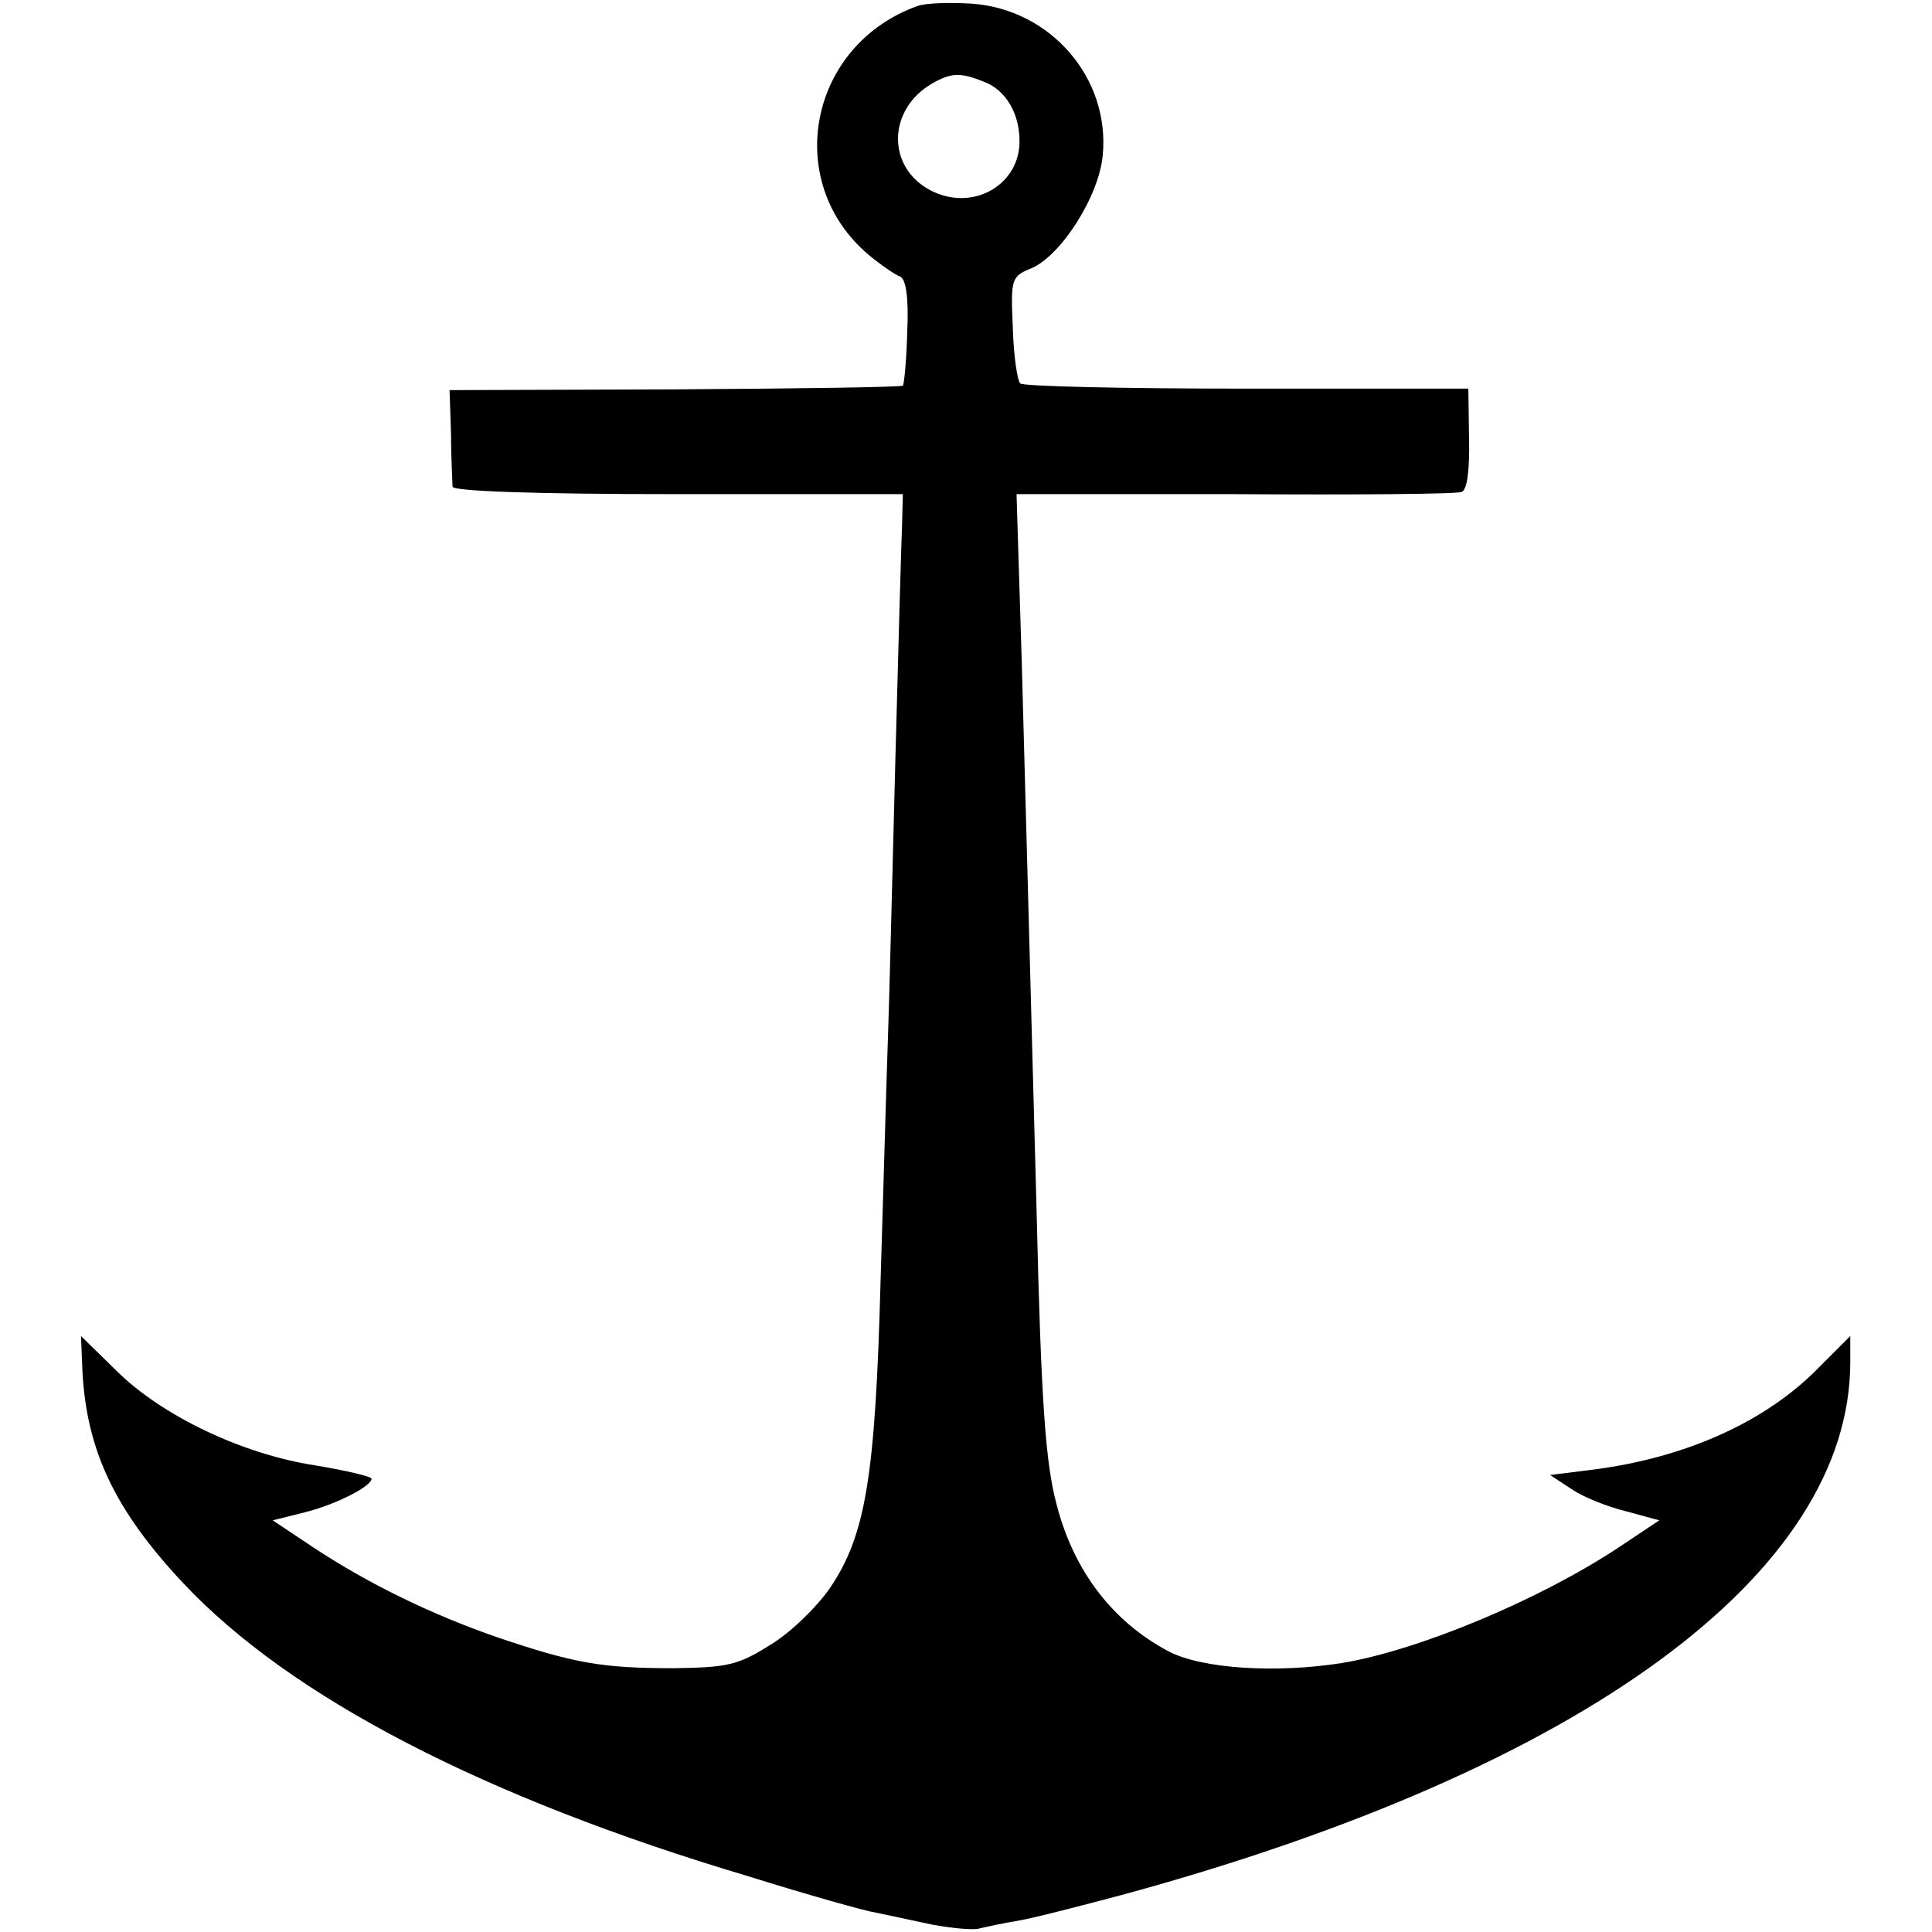
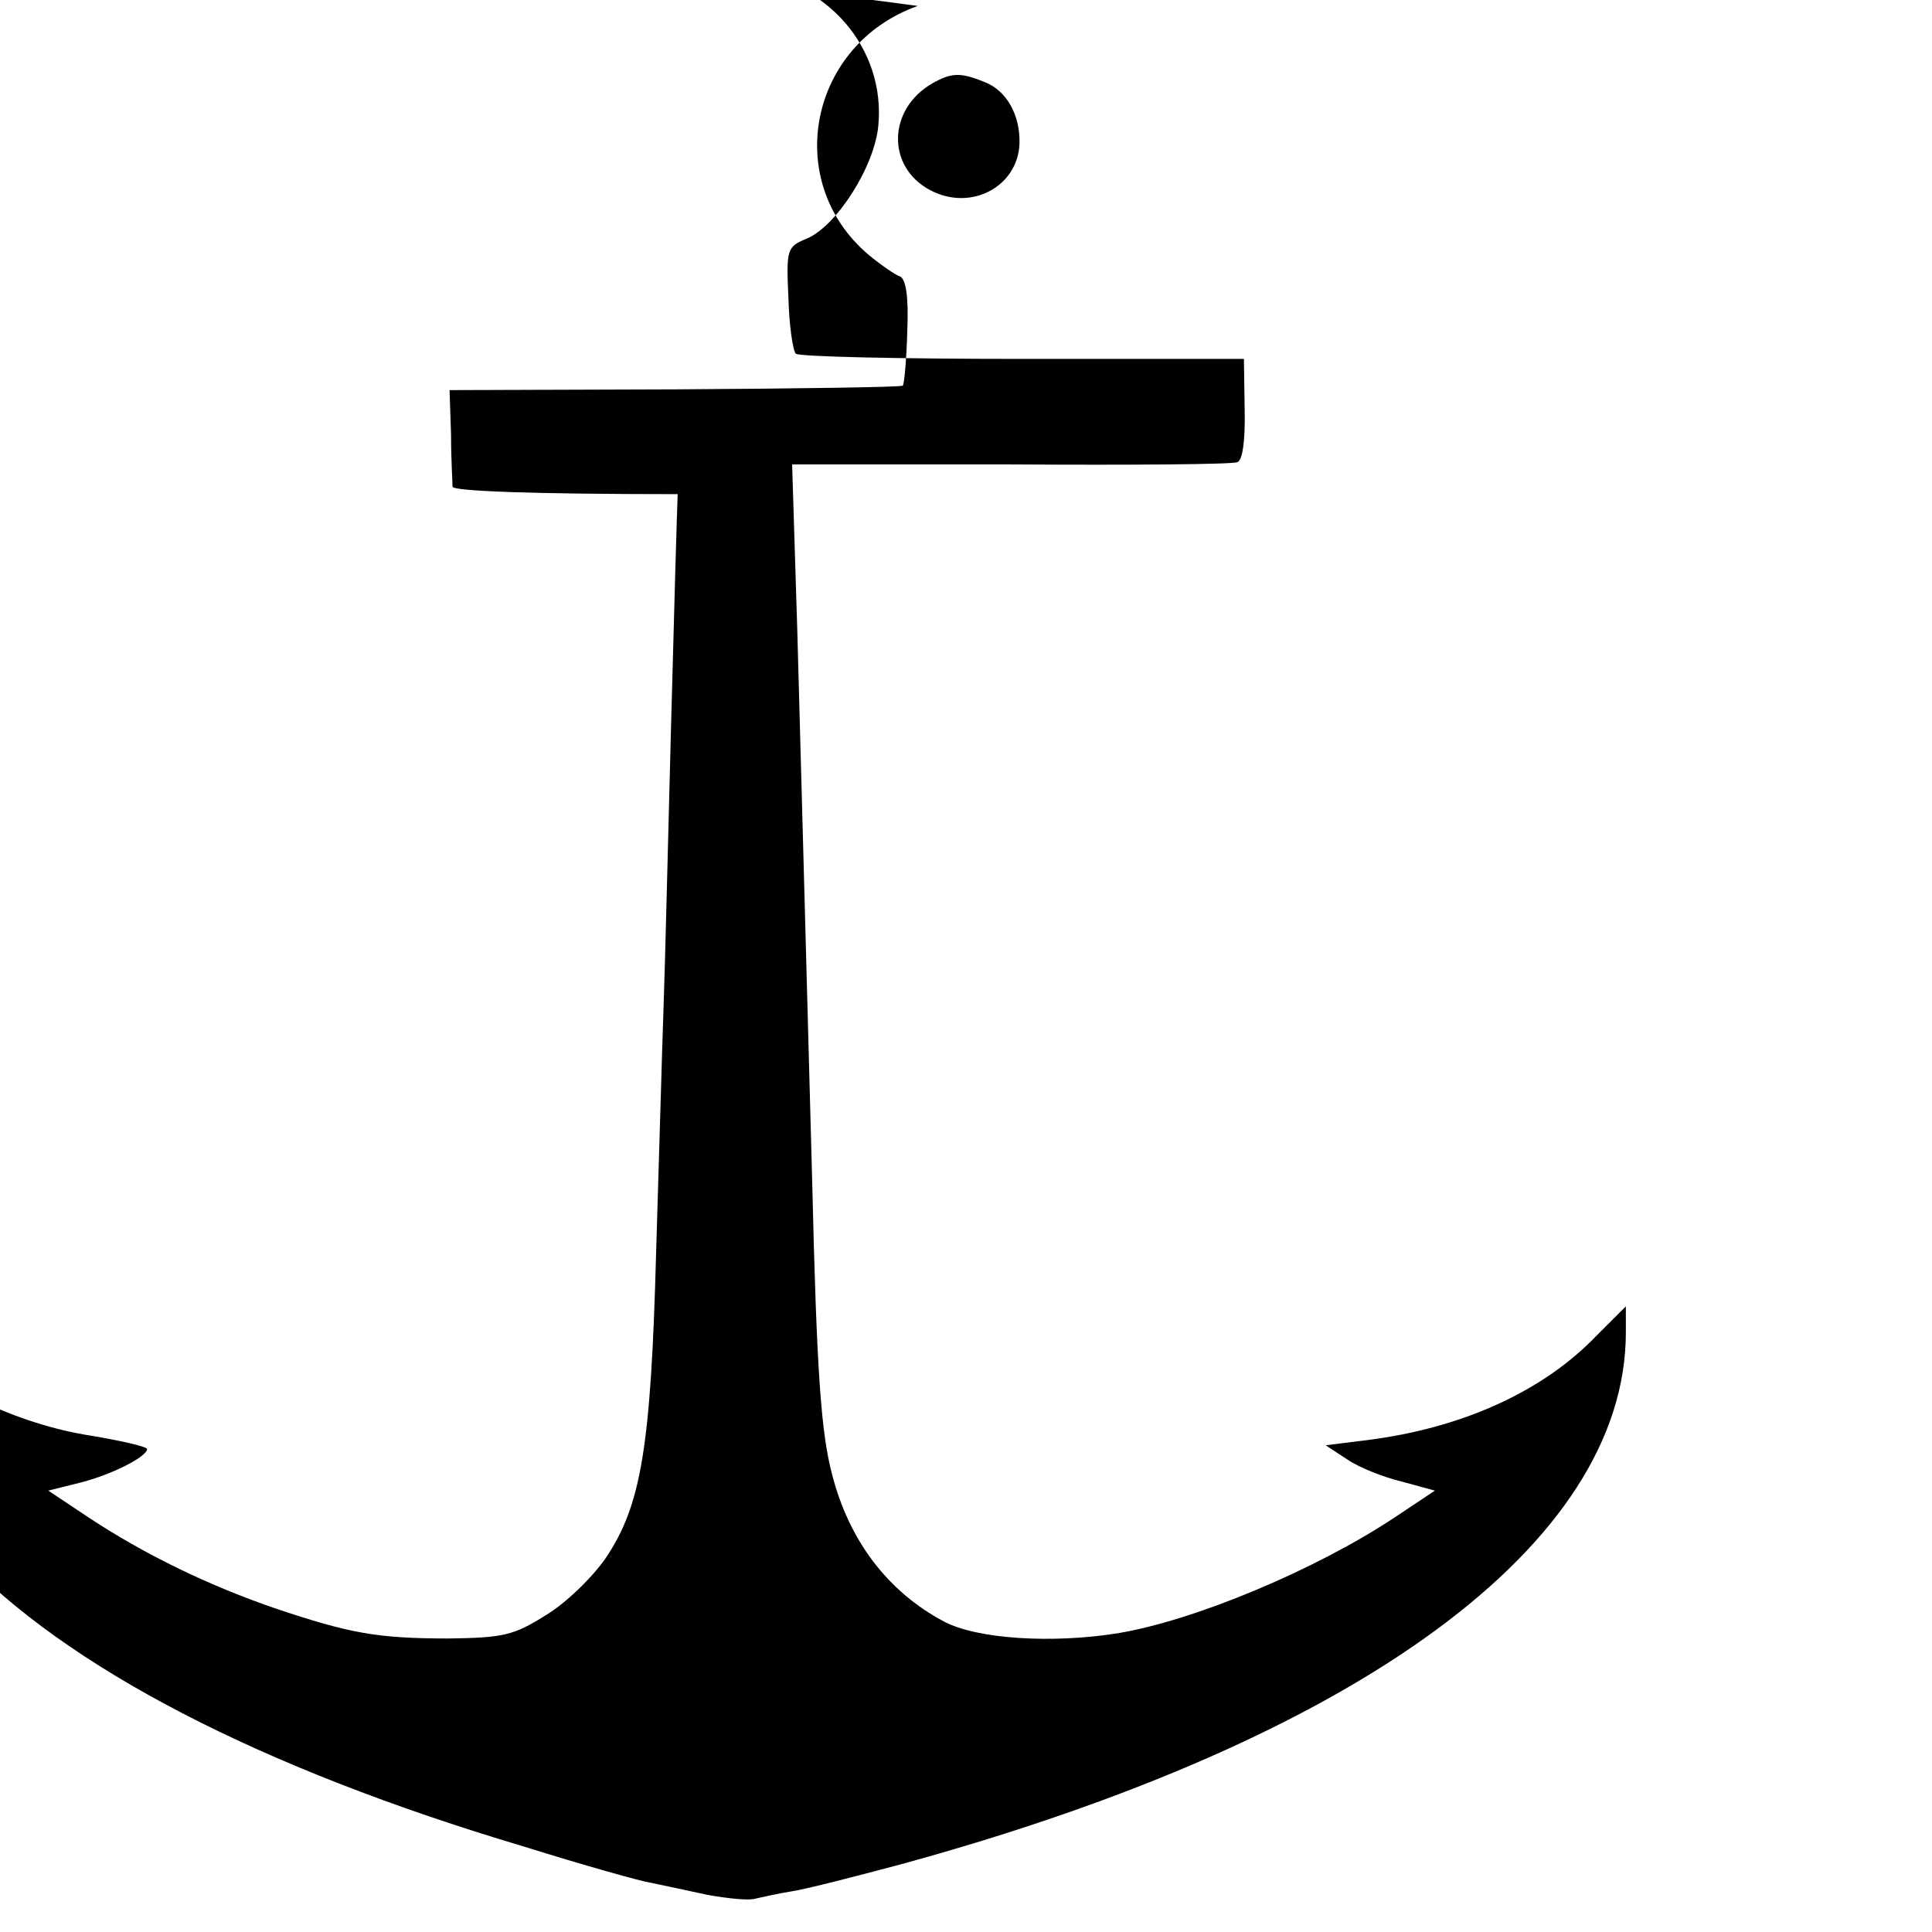
<svg xmlns="http://www.w3.org/2000/svg" version="1.0" width="260pt" height="260pt" viewBox="0 0 260 260" preserveAspectRatio="xMidYMid meet">
  <g transform="translate(0,260) scale(0.1,-0.1)" fill="#000000" stroke="none">
-     <path d="M1235 2592 c-146 -52 -183 -236 -66 -335 17 -14 36 -27 42 -29 8 -3 12 -27 10 -73 -1 -38 -4 -71 -6 -74 -2 -2 -141 -4 -307 -5 l-303 -1 2 -60 c0 -33 2 -64 2 -70 1 -6 109 -10 303 -10 l303 0 -1 -40 c-1 -22 -5 -164 -9 -315 -4 -151 -8 -320 -10 -375 -2 -55 -6 -203 -10 -330 -7 -262 -20 -341 -68 -412 -18 -26 -54 -61 -81 -77 -43 -27 -57 -30 -130 -31 -97 0 -134 7 -235 41 -90 31 -176 73 -250 122 l-54 36 44 11 c43 11 89 35 89 45 0 3 -34 11 -76 18 -98 15 -207 67 -268 128 l-47 46 2 -49 c6 -106 44 -186 136 -284 144 -153 404 -288 760 -394 80 -25 158 -47 172 -49 14 -3 48 -10 75 -16 28 -5 57 -8 65 -5 9 2 31 7 50 10 19 3 85 20 145 36 618 169 976 432 976 716 l0 35 -40 -40 c-72 -75 -181 -124 -308 -140 l-56 -7 29 -19 c16 -11 49 -24 74 -30 l44 -12 -54 -36 c-107 -71 -270 -139 -373 -156 -88 -14 -189 -8 -234 16 -75 40 -127 108 -150 197 -15 56 -21 138 -27 395 -11 415 -14 514 -20 740 l-7 225 294 0 c161 -1 298 0 305 3 7 2 11 28 10 71 l-1 68 -298 0 c-164 0 -301 3 -305 7 -4 4 -9 38 -10 75 -3 66 -2 69 25 80 40 17 91 97 96 152 10 104 -70 196 -175 204 -30 2 -63 1 -74 -3z m89 -102 c30 -11 49 -44 48 -83 -2 -58 -65 -92 -120 -63 -59 31 -58 109 3 144 25 14 37 15 69 2z" />
+     <path d="M1235 2592 c-146 -52 -183 -236 -66 -335 17 -14 36 -27 42 -29 8 -3 12 -27 10 -73 -1 -38 -4 -71 -6 -74 -2 -2 -141 -4 -307 -5 l-303 -1 2 -60 c0 -33 2 -64 2 -70 1 -6 109 -10 303 -10 c-1 -22 -5 -164 -9 -315 -4 -151 -8 -320 -10 -375 -2 -55 -6 -203 -10 -330 -7 -262 -20 -341 -68 -412 -18 -26 -54 -61 -81 -77 -43 -27 -57 -30 -130 -31 -97 0 -134 7 -235 41 -90 31 -176 73 -250 122 l-54 36 44 11 c43 11 89 35 89 45 0 3 -34 11 -76 18 -98 15 -207 67 -268 128 l-47 46 2 -49 c6 -106 44 -186 136 -284 144 -153 404 -288 760 -394 80 -25 158 -47 172 -49 14 -3 48 -10 75 -16 28 -5 57 -8 65 -5 9 2 31 7 50 10 19 3 85 20 145 36 618 169 976 432 976 716 l0 35 -40 -40 c-72 -75 -181 -124 -308 -140 l-56 -7 29 -19 c16 -11 49 -24 74 -30 l44 -12 -54 -36 c-107 -71 -270 -139 -373 -156 -88 -14 -189 -8 -234 16 -75 40 -127 108 -150 197 -15 56 -21 138 -27 395 -11 415 -14 514 -20 740 l-7 225 294 0 c161 -1 298 0 305 3 7 2 11 28 10 71 l-1 68 -298 0 c-164 0 -301 3 -305 7 -4 4 -9 38 -10 75 -3 66 -2 69 25 80 40 17 91 97 96 152 10 104 -70 196 -175 204 -30 2 -63 1 -74 -3z m89 -102 c30 -11 49 -44 48 -83 -2 -58 -65 -92 -120 -63 -59 31 -58 109 3 144 25 14 37 15 69 2z" />
  </g>
</svg>